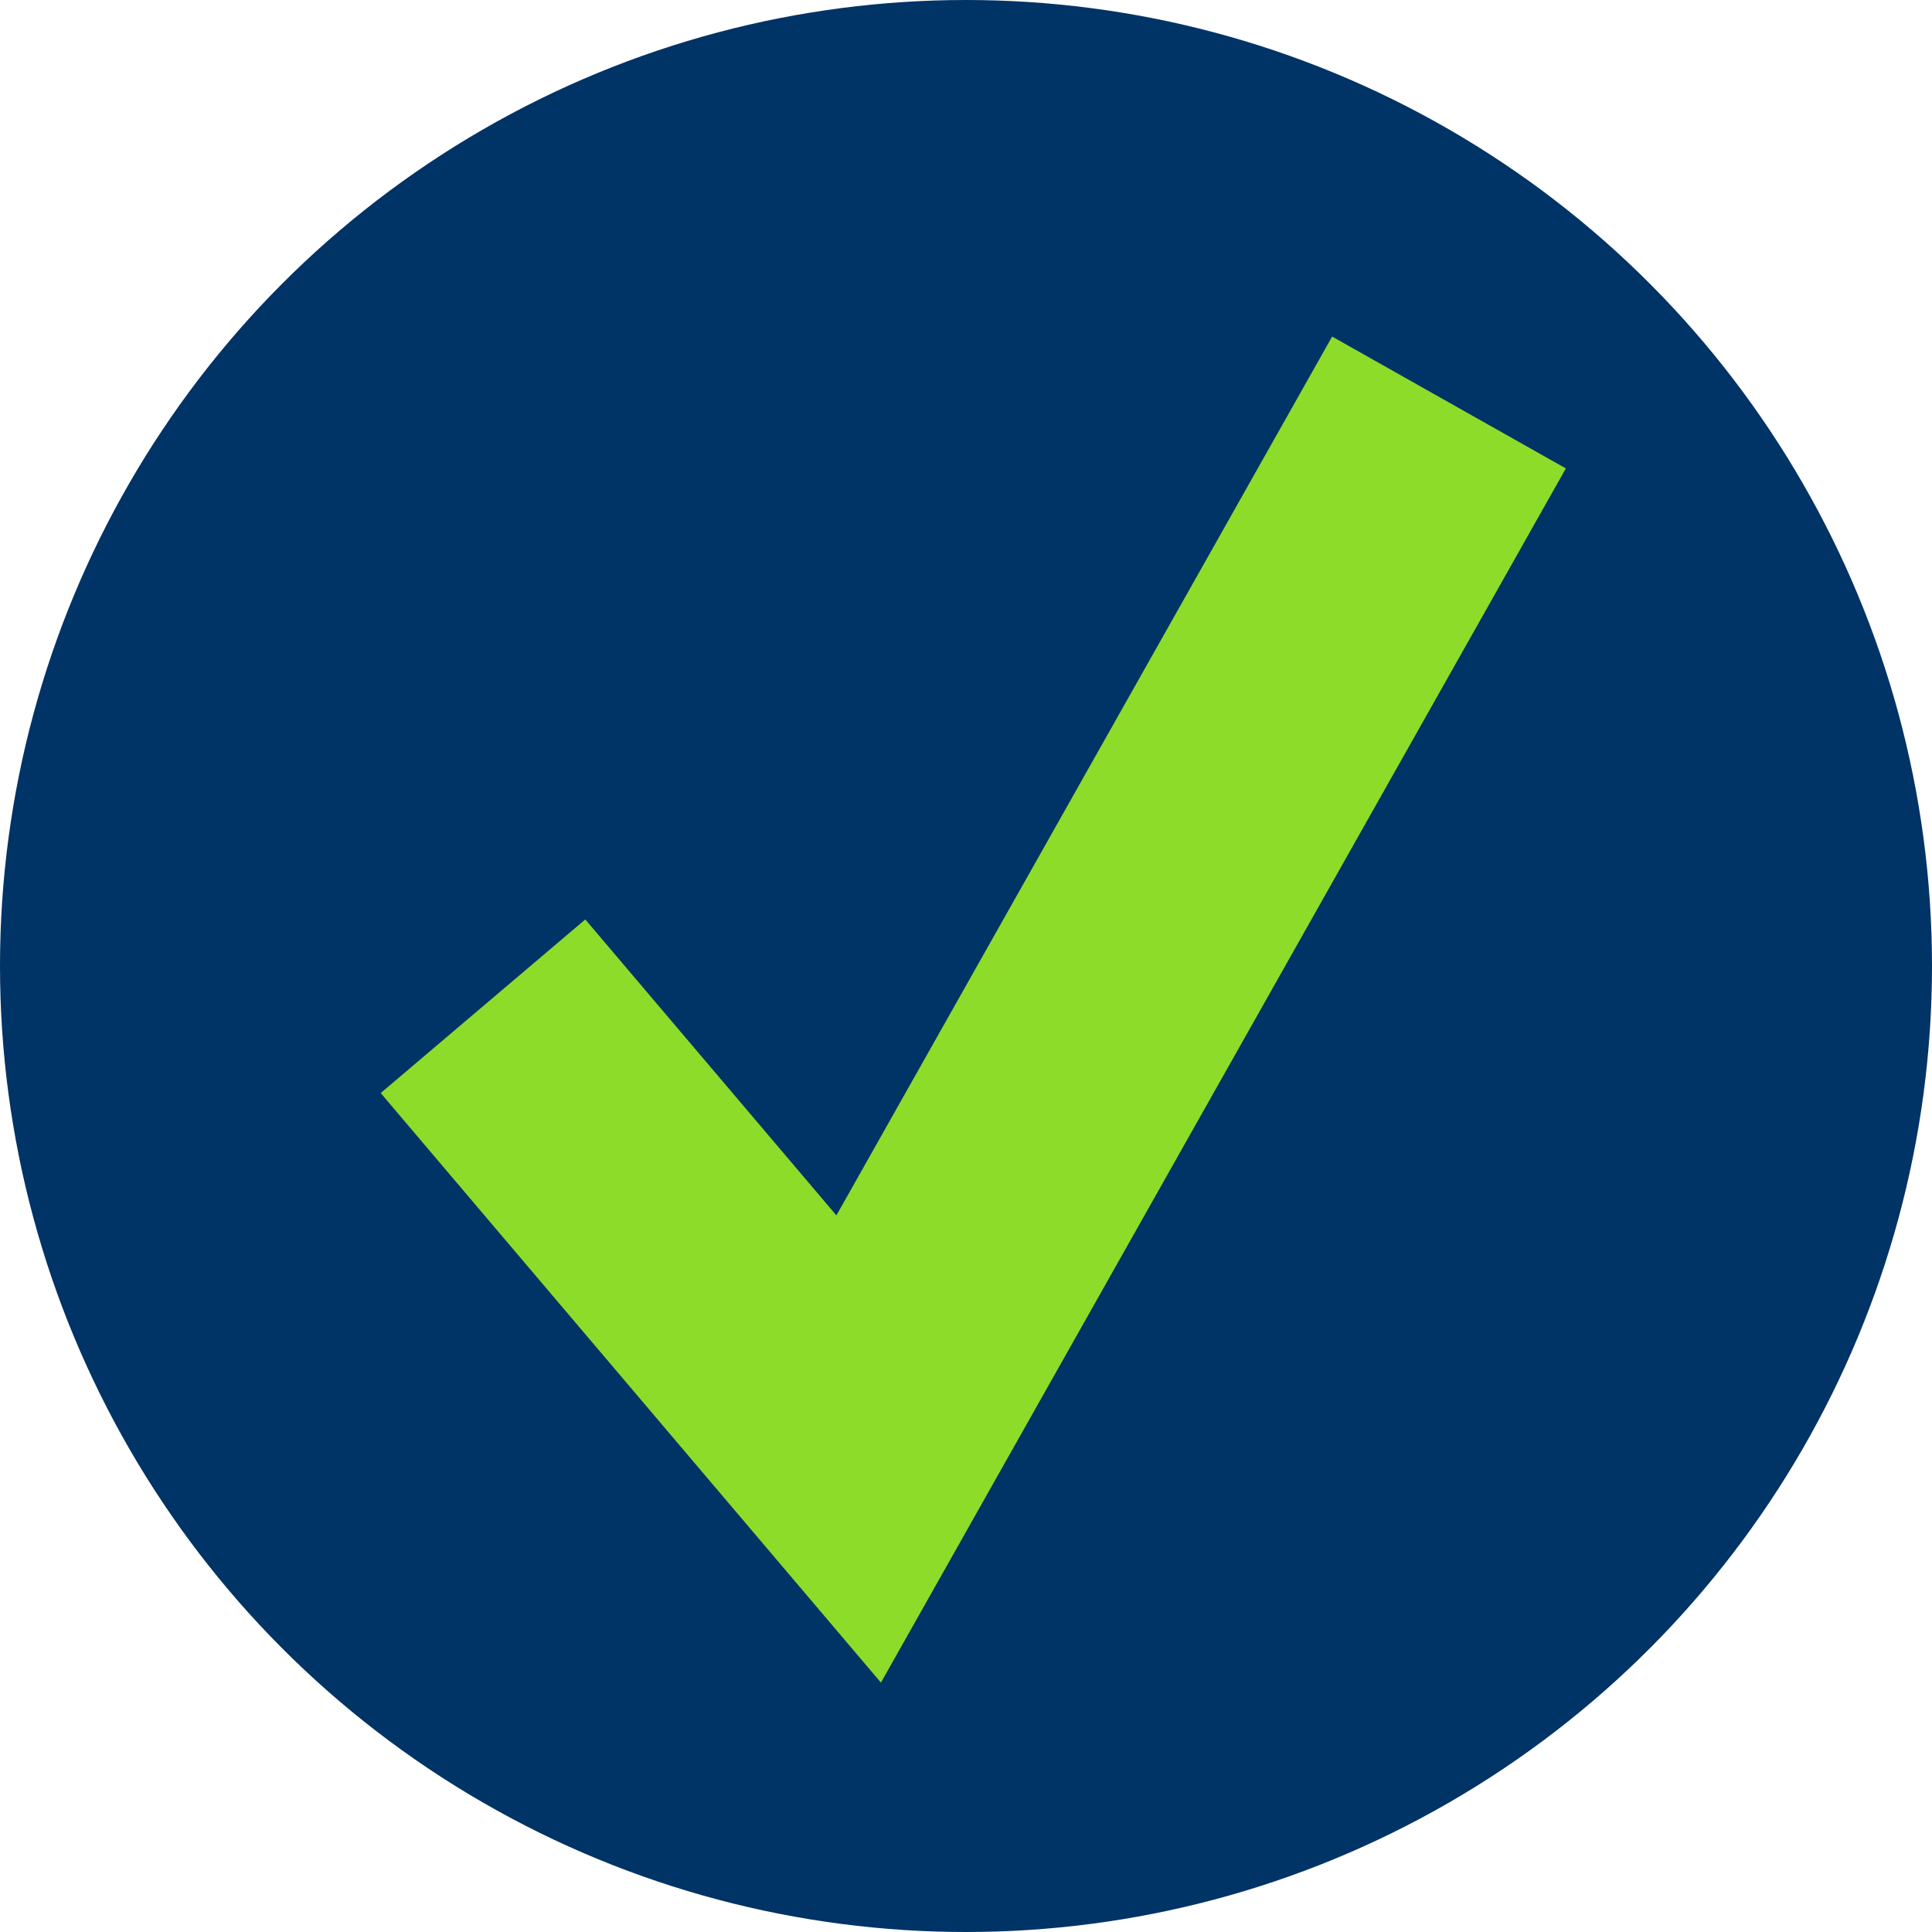
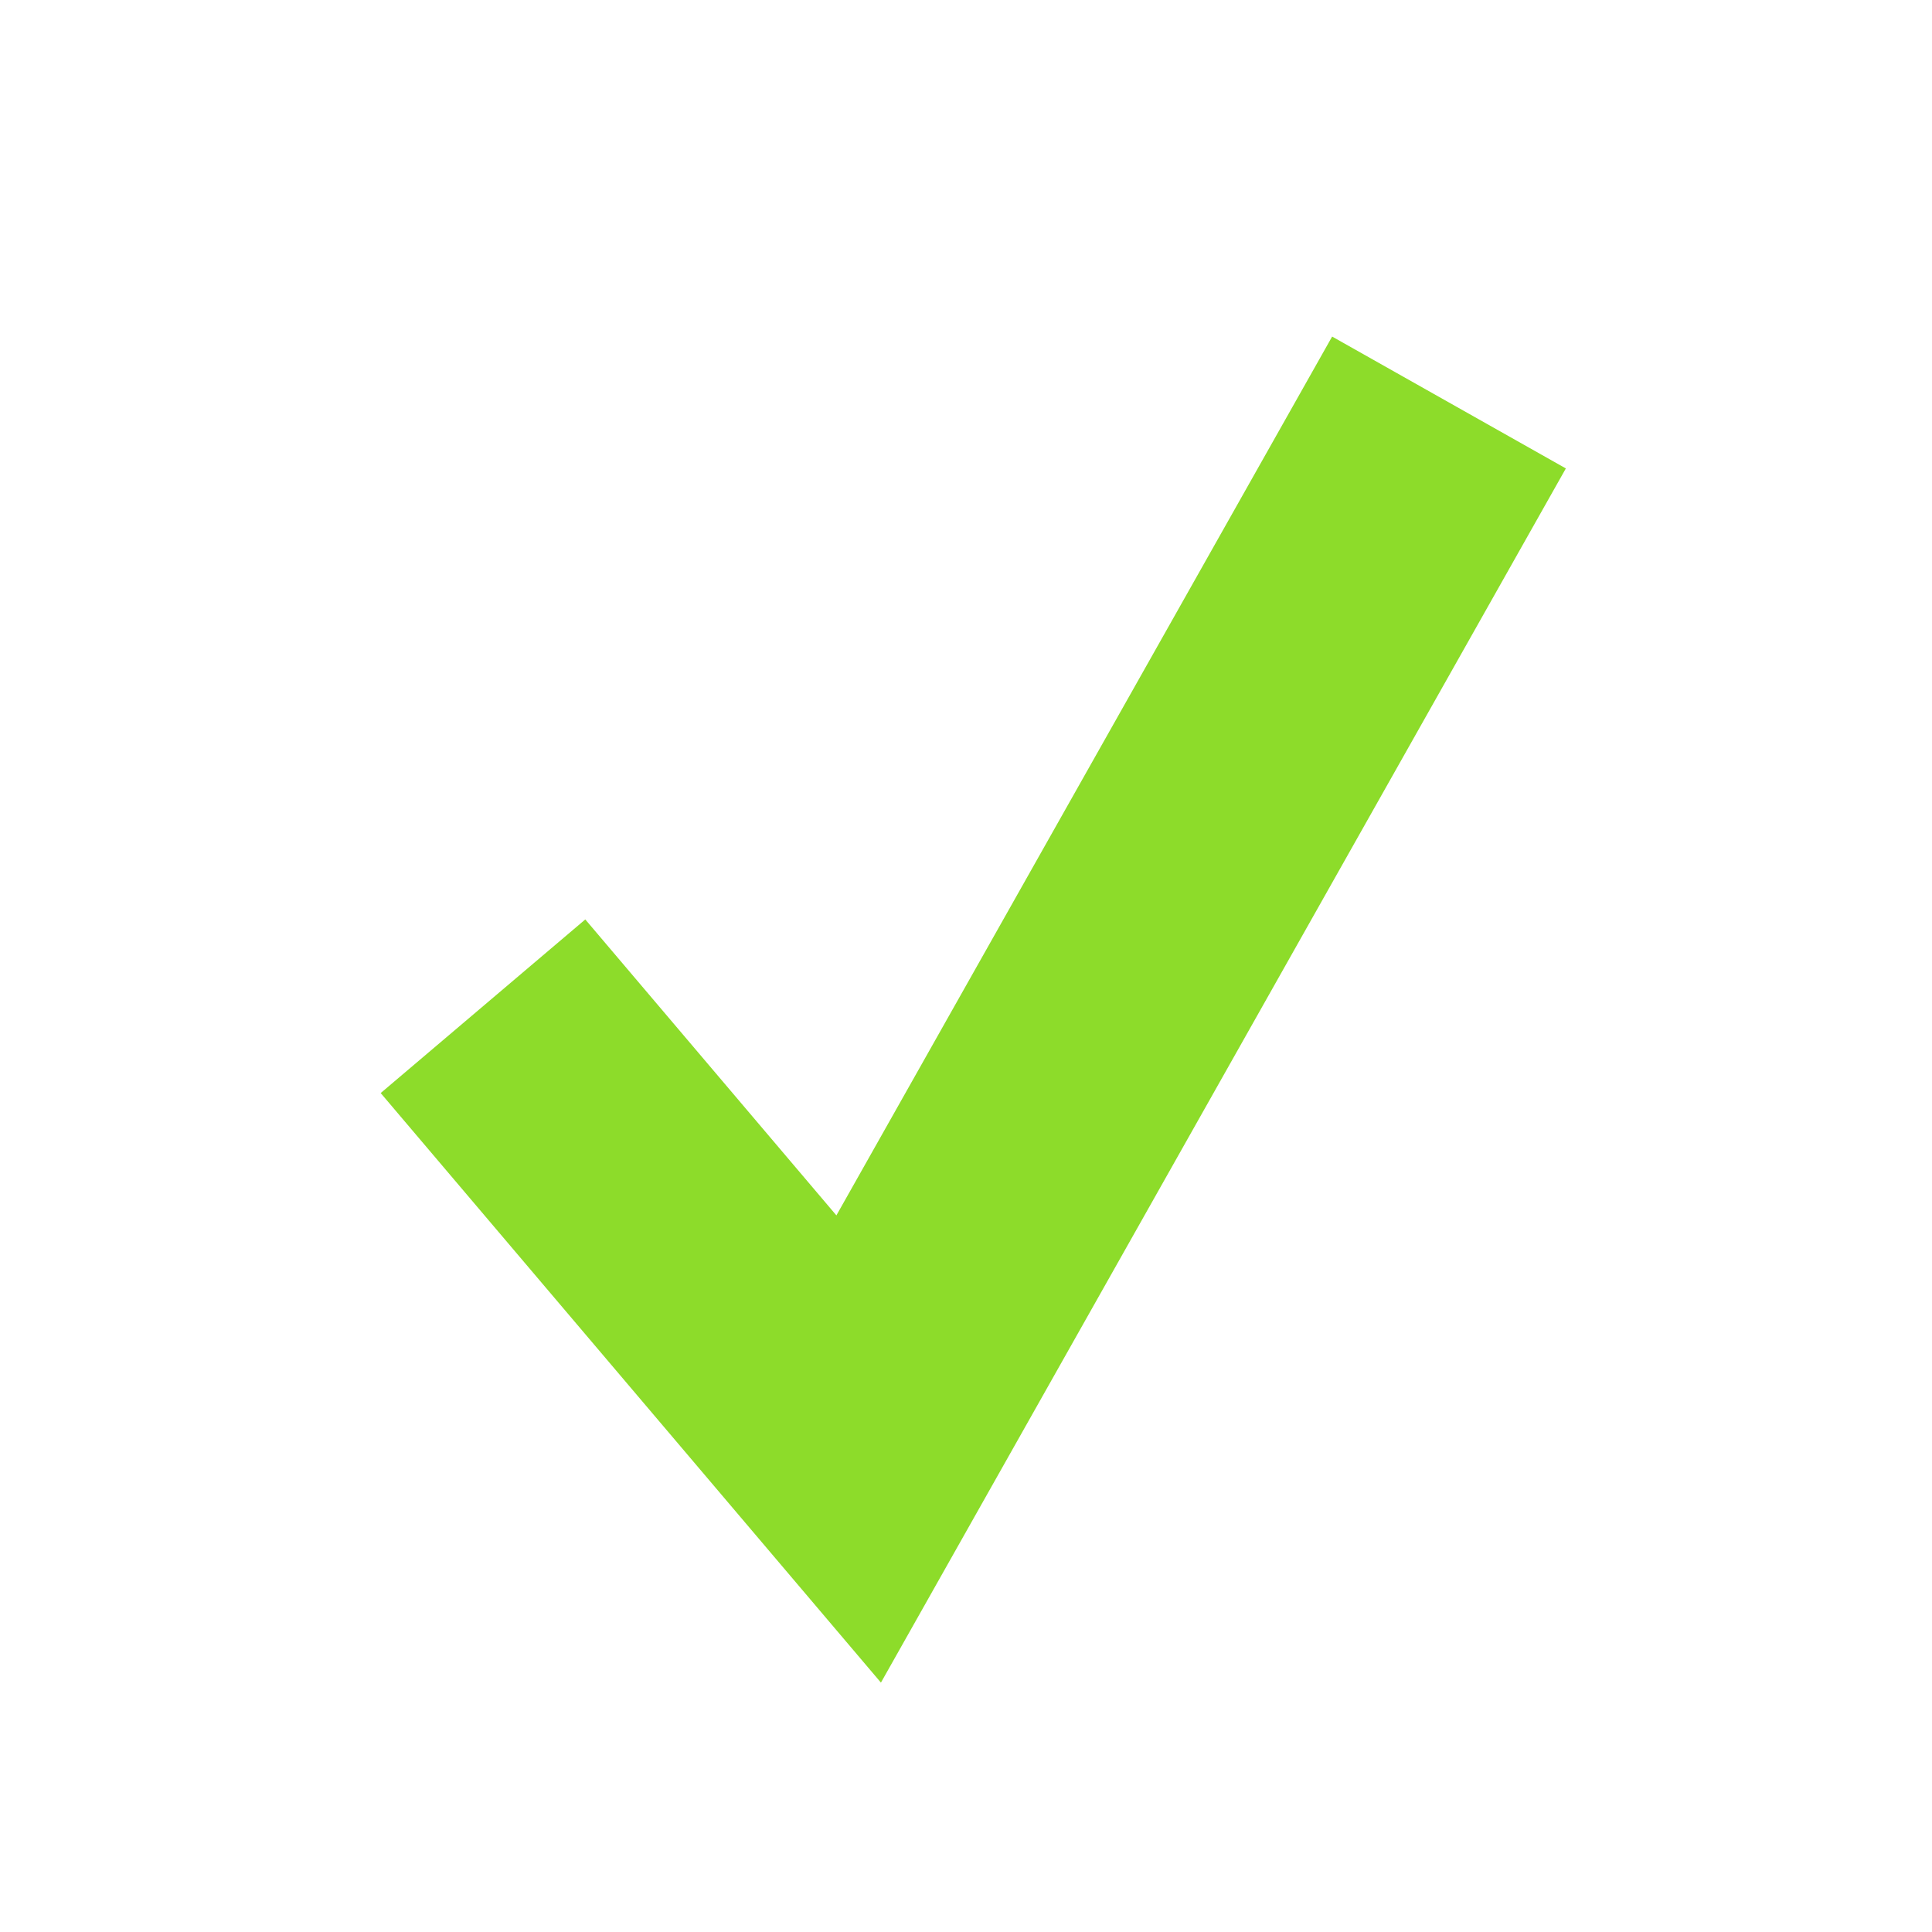
<svg xmlns="http://www.w3.org/2000/svg" width="72" height="72" viewBox="0 0 72 72" fill="none">
-   <circle cx="36" cy="36" r="36" fill="#003366" />
  <path fill-rule="evenodd" clip-rule="evenodd" d="M58.355 17.457L32.83 62.706L14.187 40.735L21.812 34.265L31.17 45.294L49.645 12.543L58.355 17.457Z" fill="#8DDC2A" />
</svg>